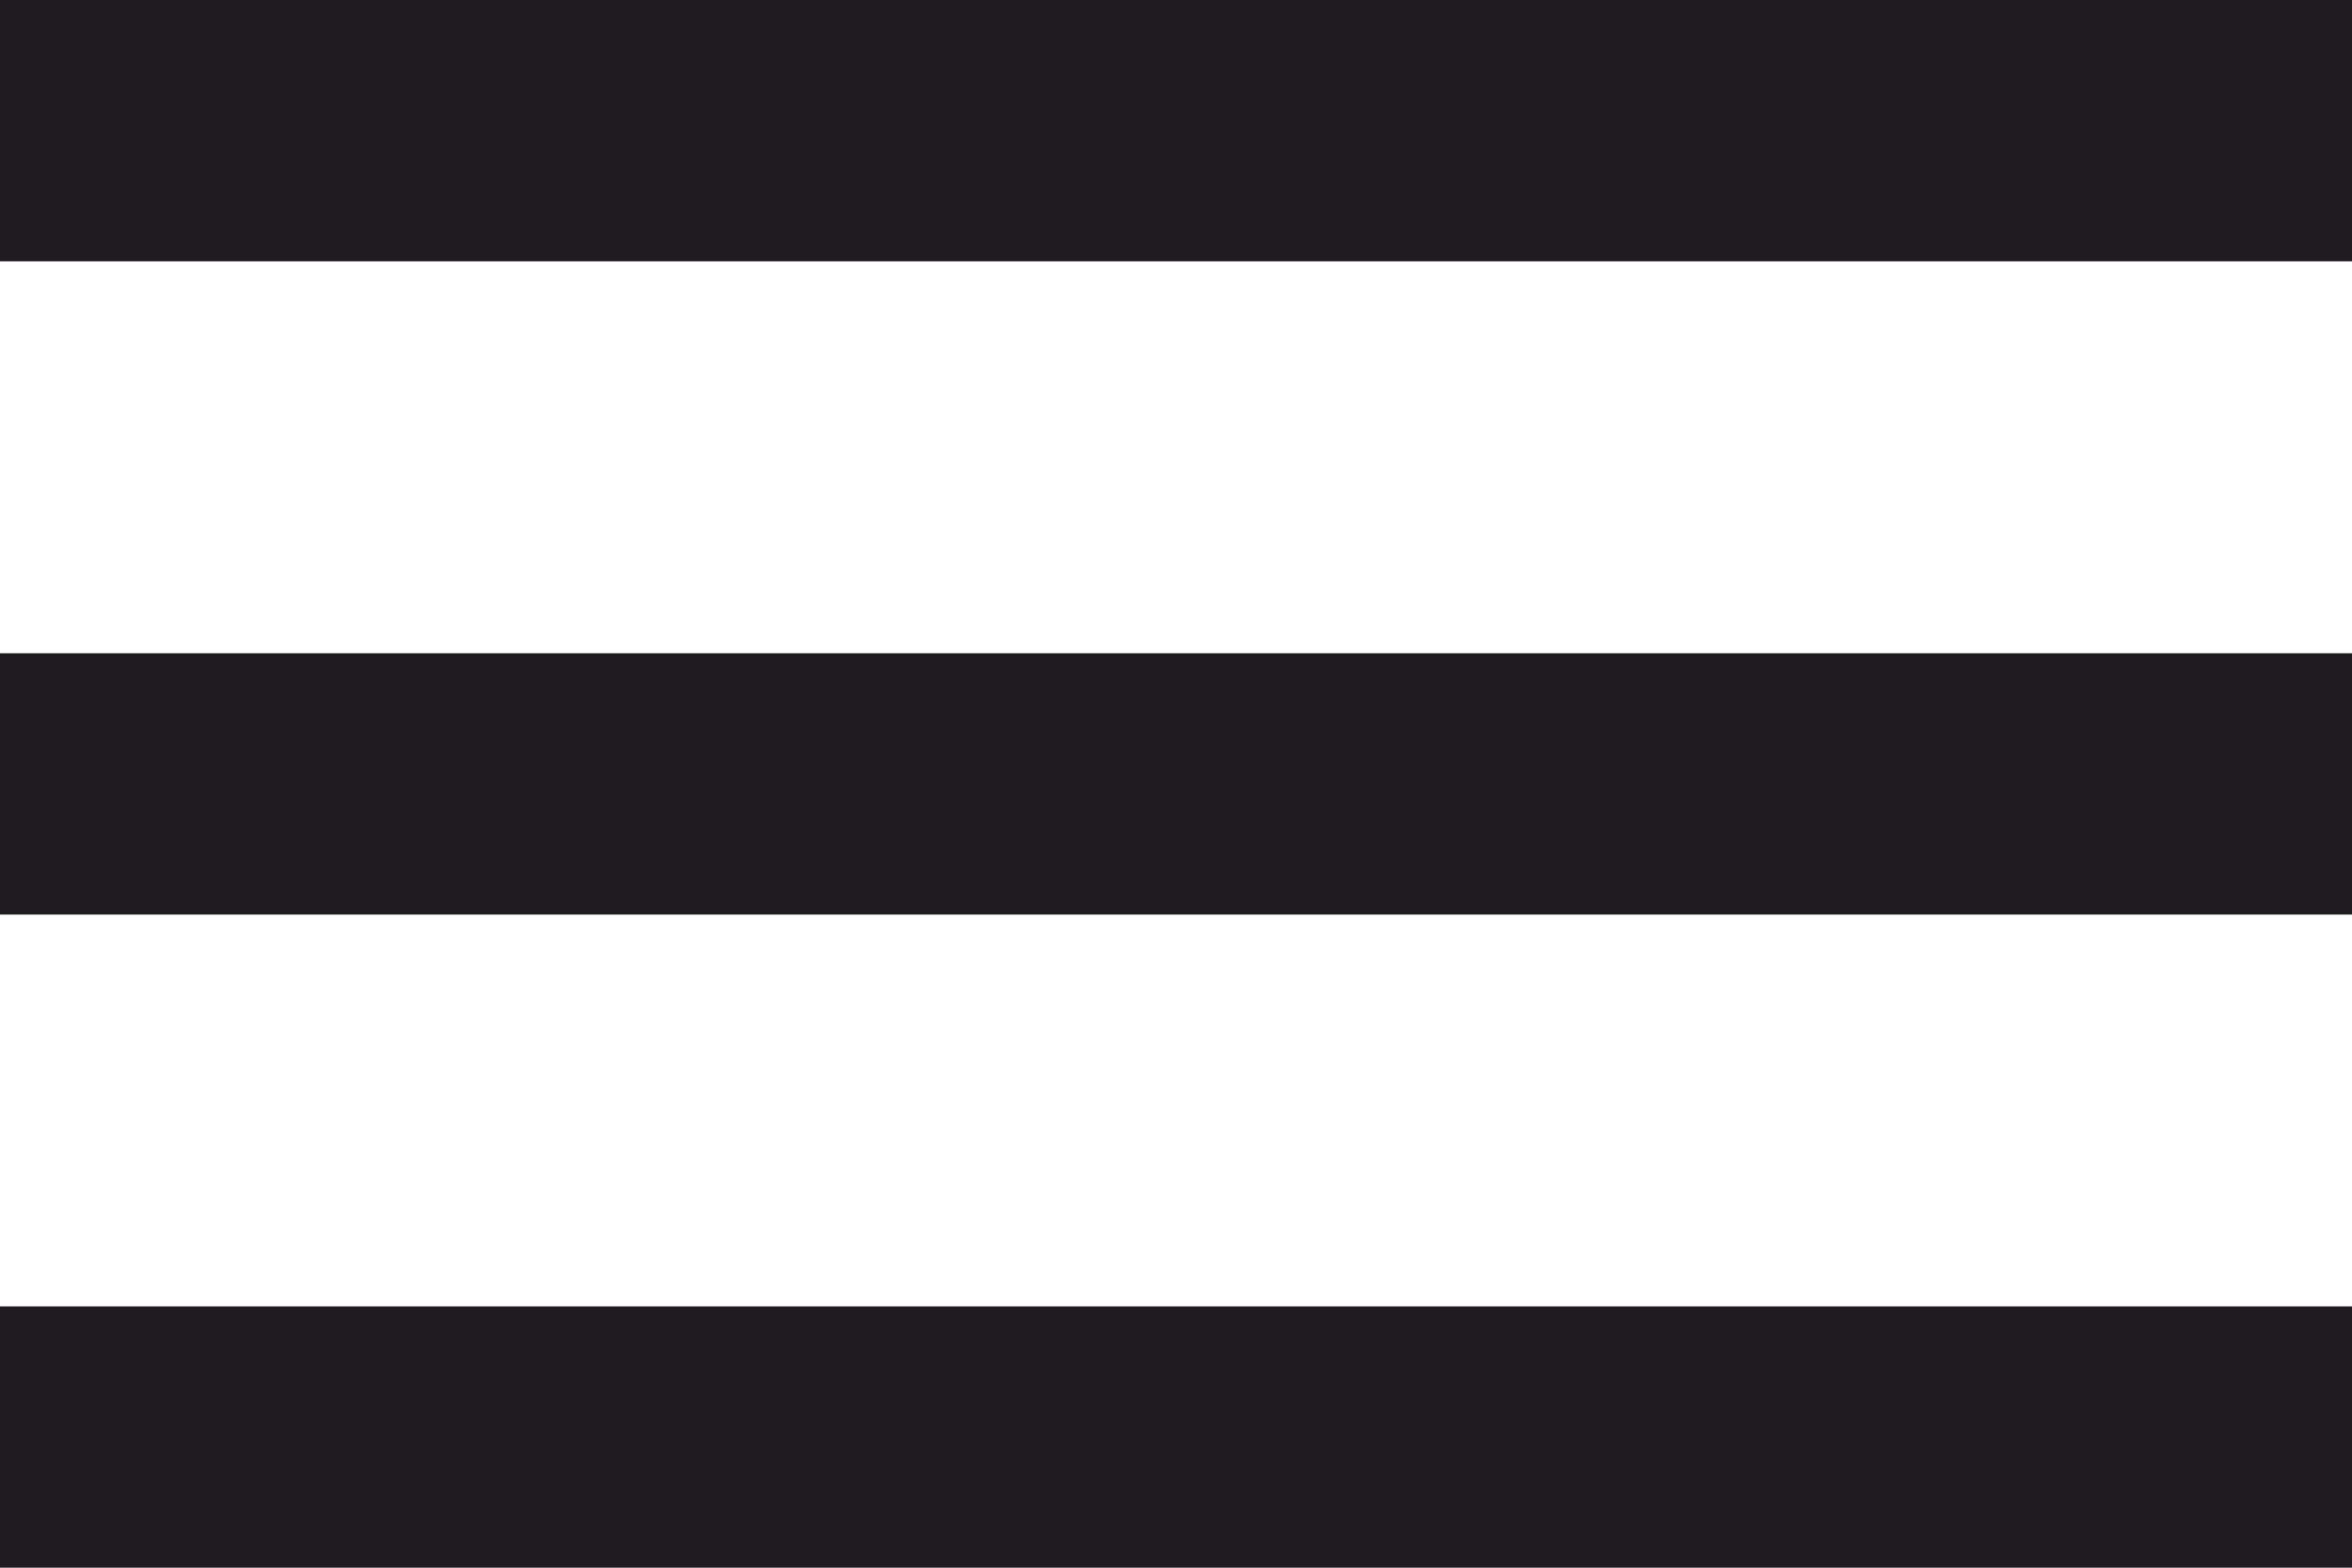
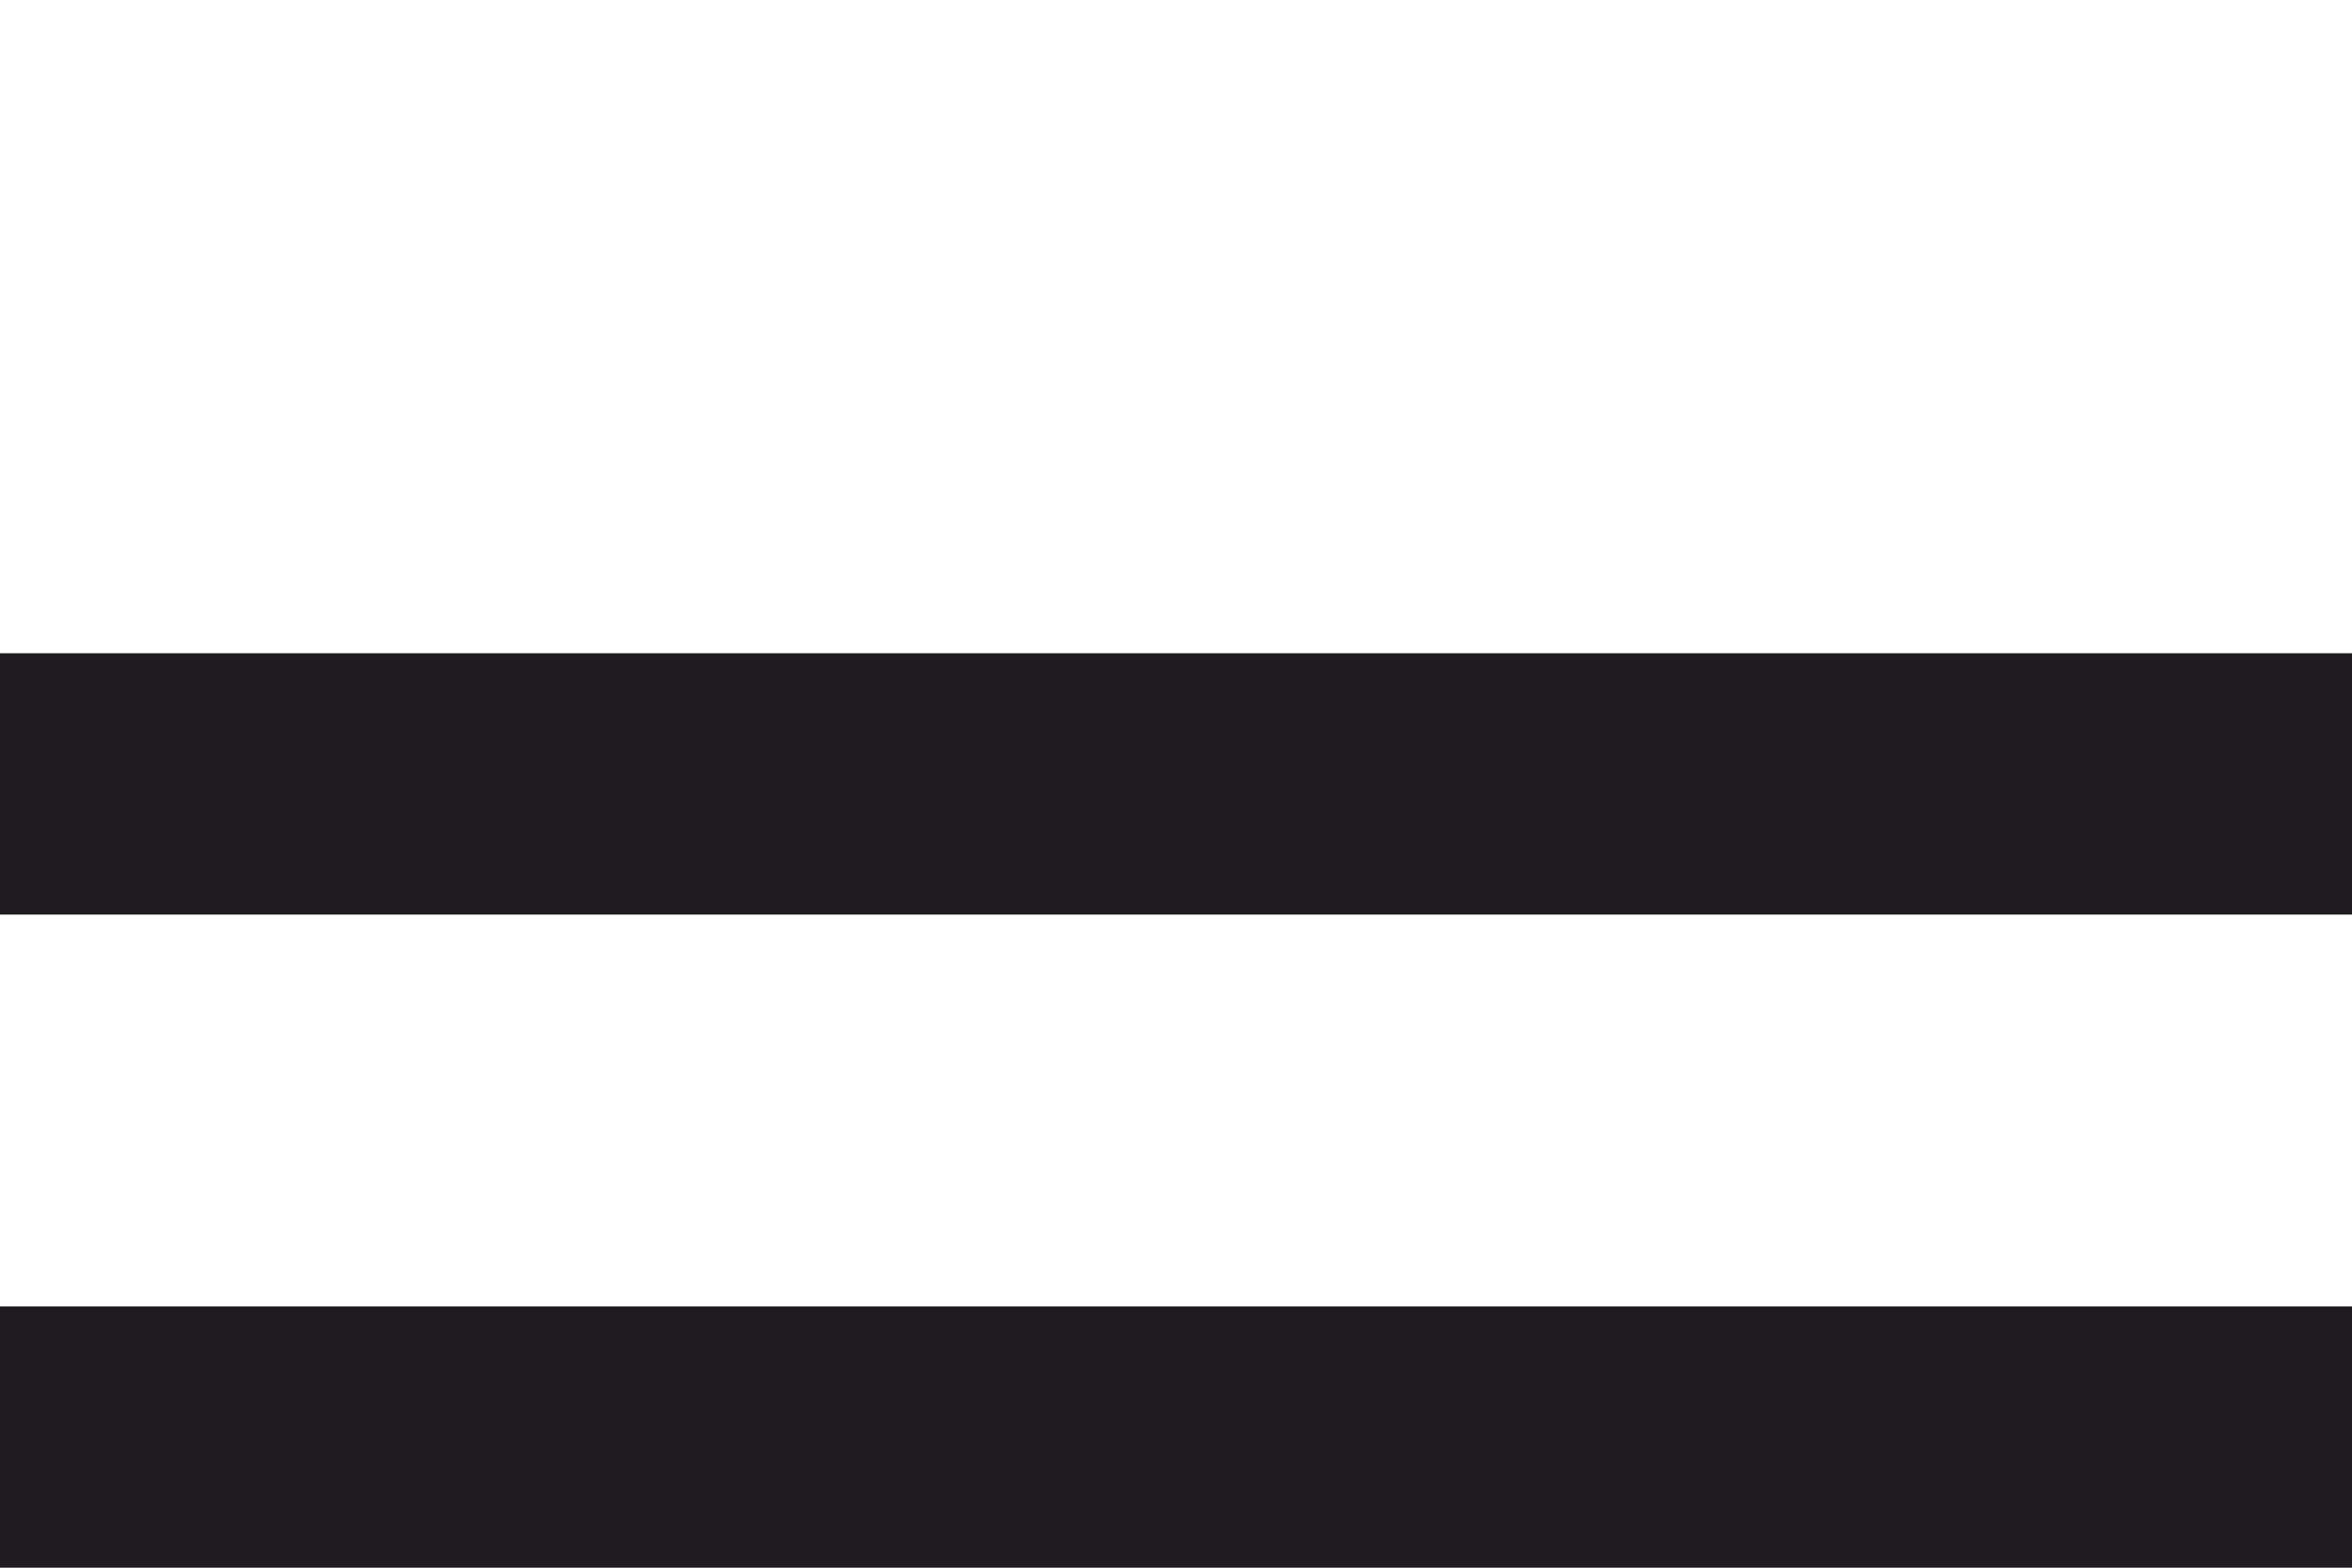
<svg xmlns="http://www.w3.org/2000/svg" id="icon-hamburger" width="16.782" height="11.188" viewBox="0 0 16.782 11.188">
  <g id="Group_2" data-name="Group 2">
    <g id="Group_1" data-name="Group 1">
      <rect id="Rectangle_5" data-name="Rectangle 5" width="16.782" height="1.865" transform="translate(0 9.323)" fill="#1f1b20" />
      <rect id="Rectangle_6" data-name="Rectangle 6" width="16.782" height="1.865" transform="translate(0 4.662)" fill="#1f1b20" />
-       <rect id="Rectangle_7" data-name="Rectangle 7" width="16.782" height="1.865" fill="#1f1b20" />
    </g>
  </g>
</svg>